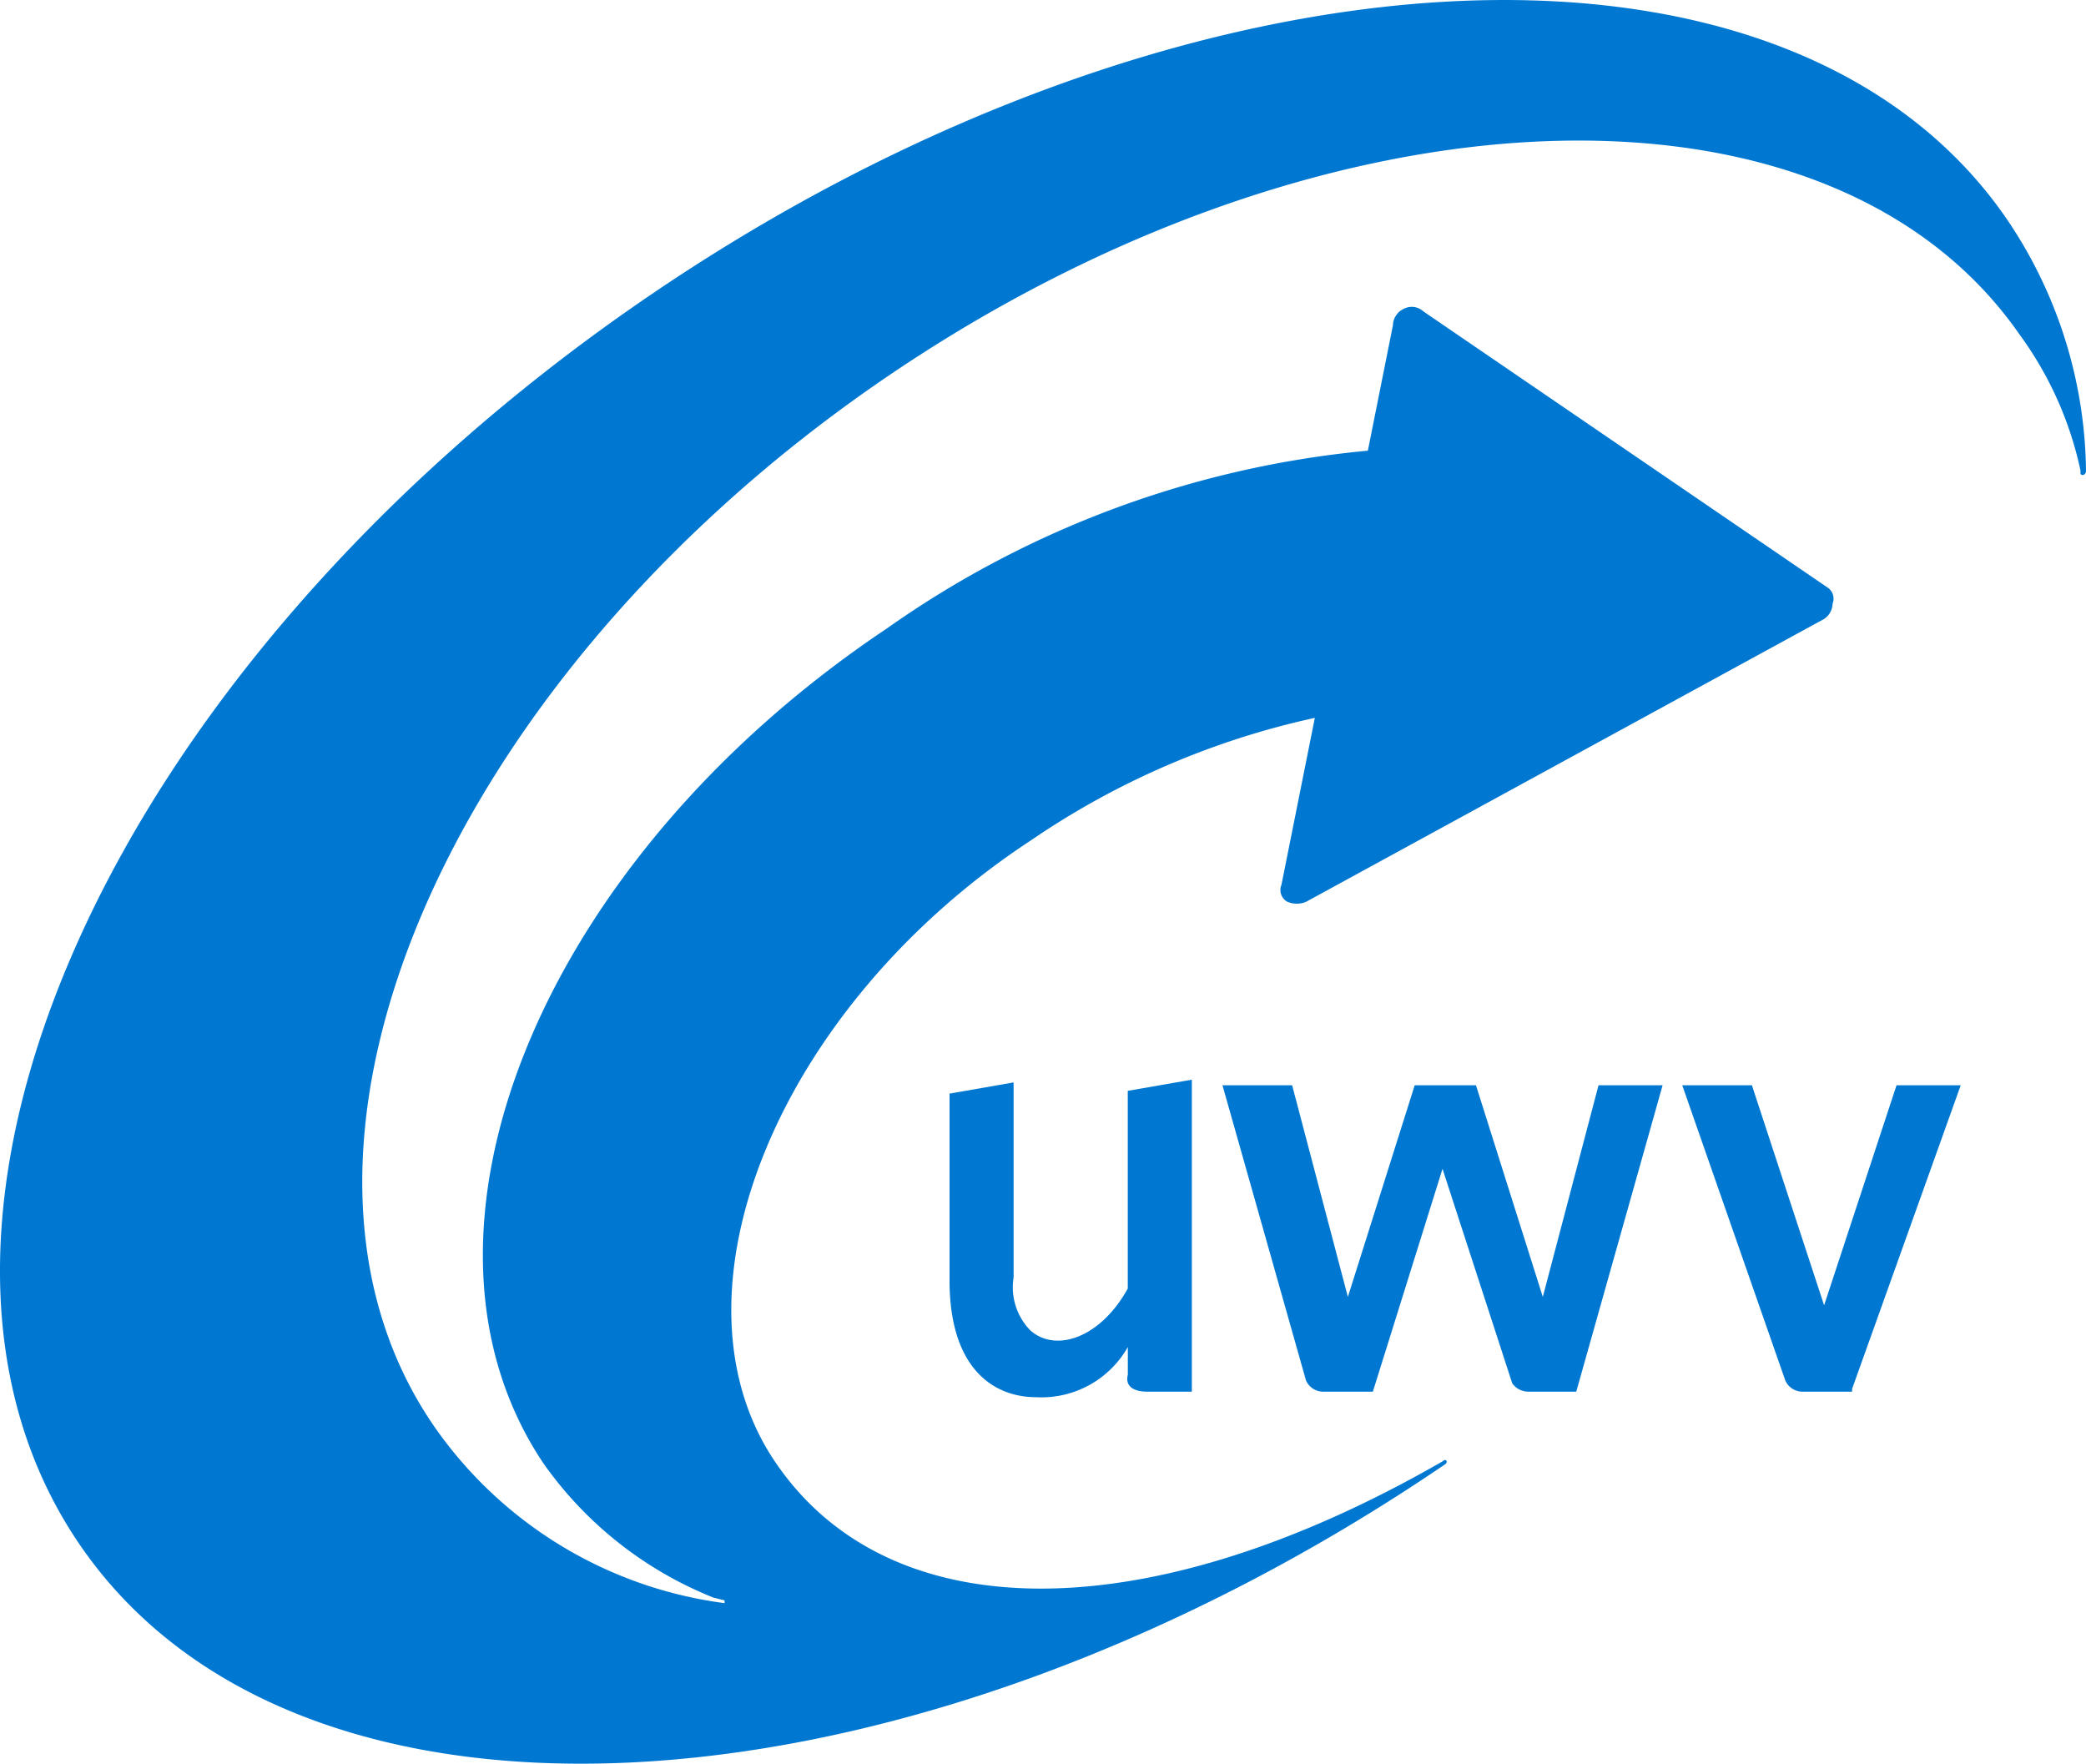
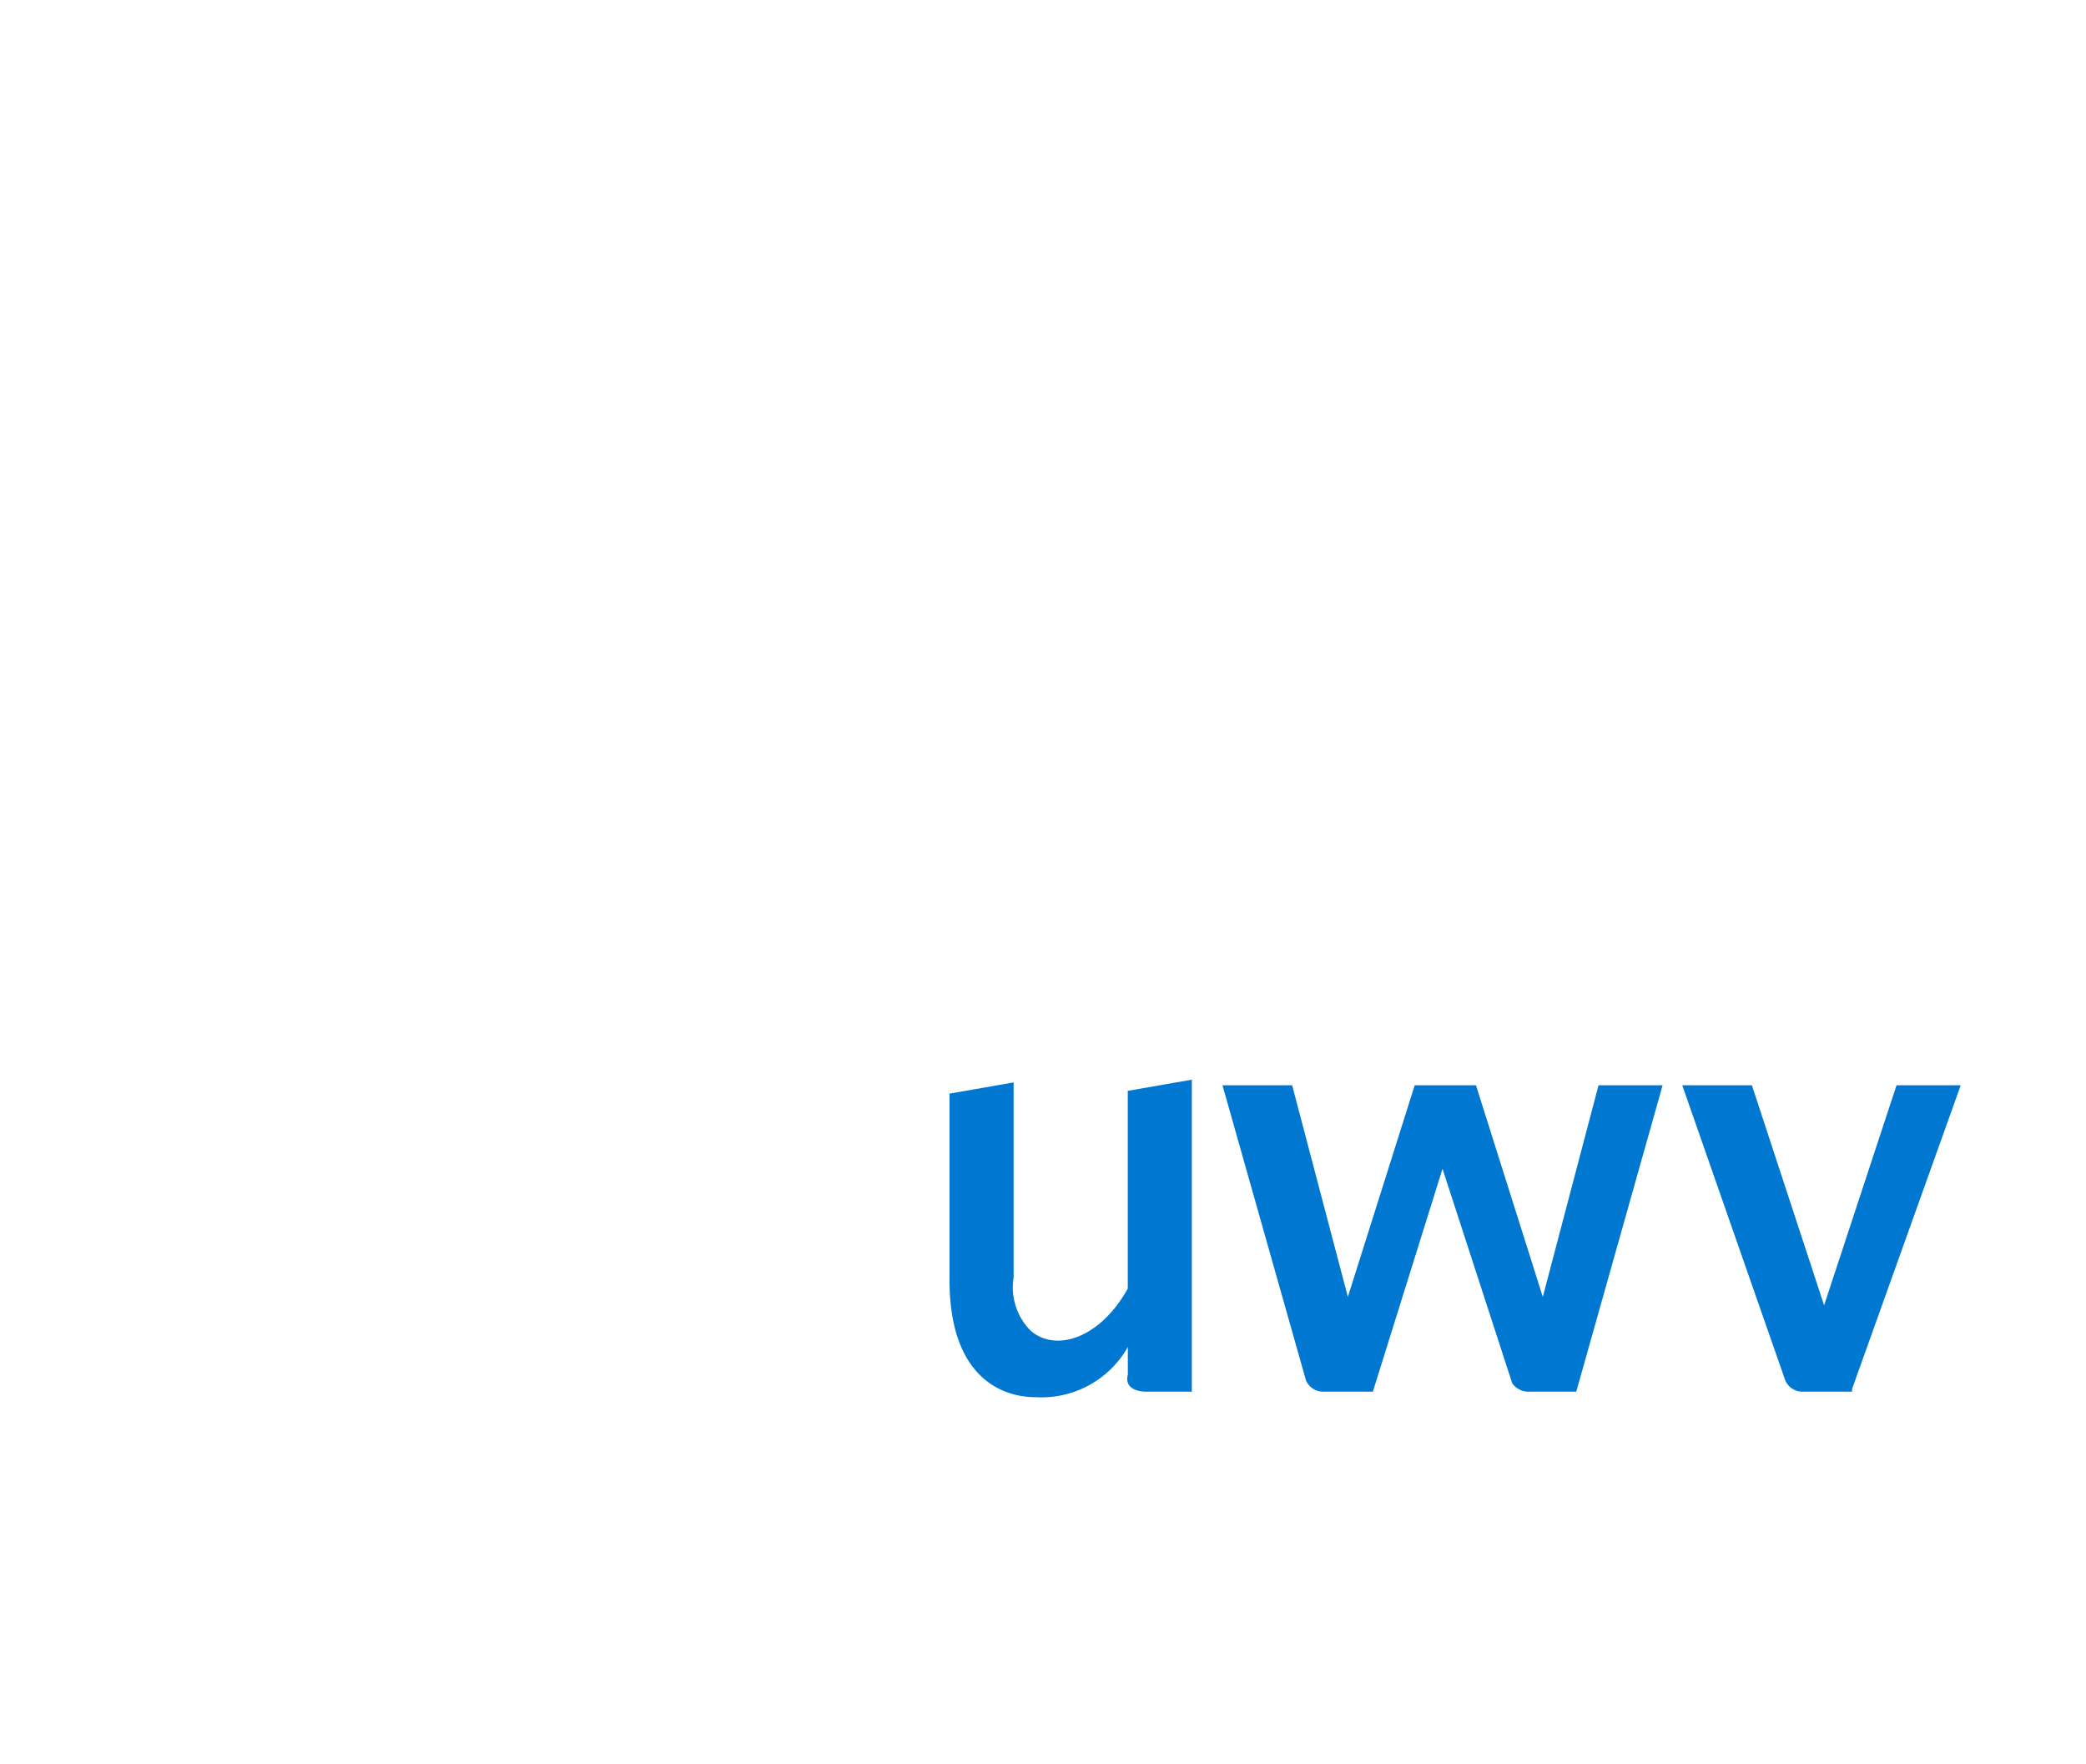
<svg xmlns="http://www.w3.org/2000/svg" width="35.484" height="30" viewBox="0 0 35.484 30">
  <g transform="translate(-0.064 -0.011)">
-     <path d="M35.548,8.008A7.758,7.758,0,0,0,34.175,3.7c-3.788-5.446-14.206-4.783-23.25,1.468S-2.334,20.888,1.454,26.334s14.159,4.735,23.2-1.421c.047-.047,0-.095-.047-.047-5.019,2.889-9.423,2.889-11.365,0S13.34,17.1,17.6,14.306a13.735,13.735,0,0,1,4.83-2.084l-.568,2.841a.228.228,0,0,0,.095.284.4.4,0,0,0,.331,0l8.76-4.783a.32.32,0,0,0,.189-.284A.228.228,0,0,0,31.145,10L24.278,5.309a.292.292,0,0,0-.331-.047.32.32,0,0,0-.189.284l-.426,2.131a16.914,16.914,0,0,0-8.192,3.031c-5.872,3.93-8.476,10.276-5.824,14.206A6.475,6.475,0,0,0,12.2,27.186l.189.047v.047A7.141,7.141,0,0,1,7.468,24.3C4.2,19.61,7.61,11.607,15.045,6.493s16.1-5.493,19.367-.8a6.048,6.048,0,0,1,1.042,2.32v.047c0,.047.095.047.095-.047" transform="translate(0 0)" fill="#0078d2" />
    <path d="M37.232,43.822v-.474a1.689,1.689,0,0,1-1.564.853c-.663,0-1.469-.426-1.469-1.99V39.037l1.09-.19v3.317a1.048,1.048,0,0,0,.284.9c.426.379,1.185.142,1.658-.711V38.99l1.09-.19v5.307h-.758c-.237,0-.379-.095-.332-.284h0m11.845-1.185,1.232-3.743H51.4l-1.848,5.165v.047H48.7a.32.32,0,0,1-.284-.19l-1.753-5.022h1.185Zm-6.491-2.322L41.4,44.107h-.853a.32.32,0,0,1-.284-.19l-1.421-5.022h1.185l.948,3.6,1.137-3.6h1.042l1.137,3.6.948-3.6h1.09l-1.469,5.212h-.805a.338.338,0,0,1-.284-.142Z" transform="translate(-17.983 -20.424)" fill="#0078d2" />
  </g>
</svg>